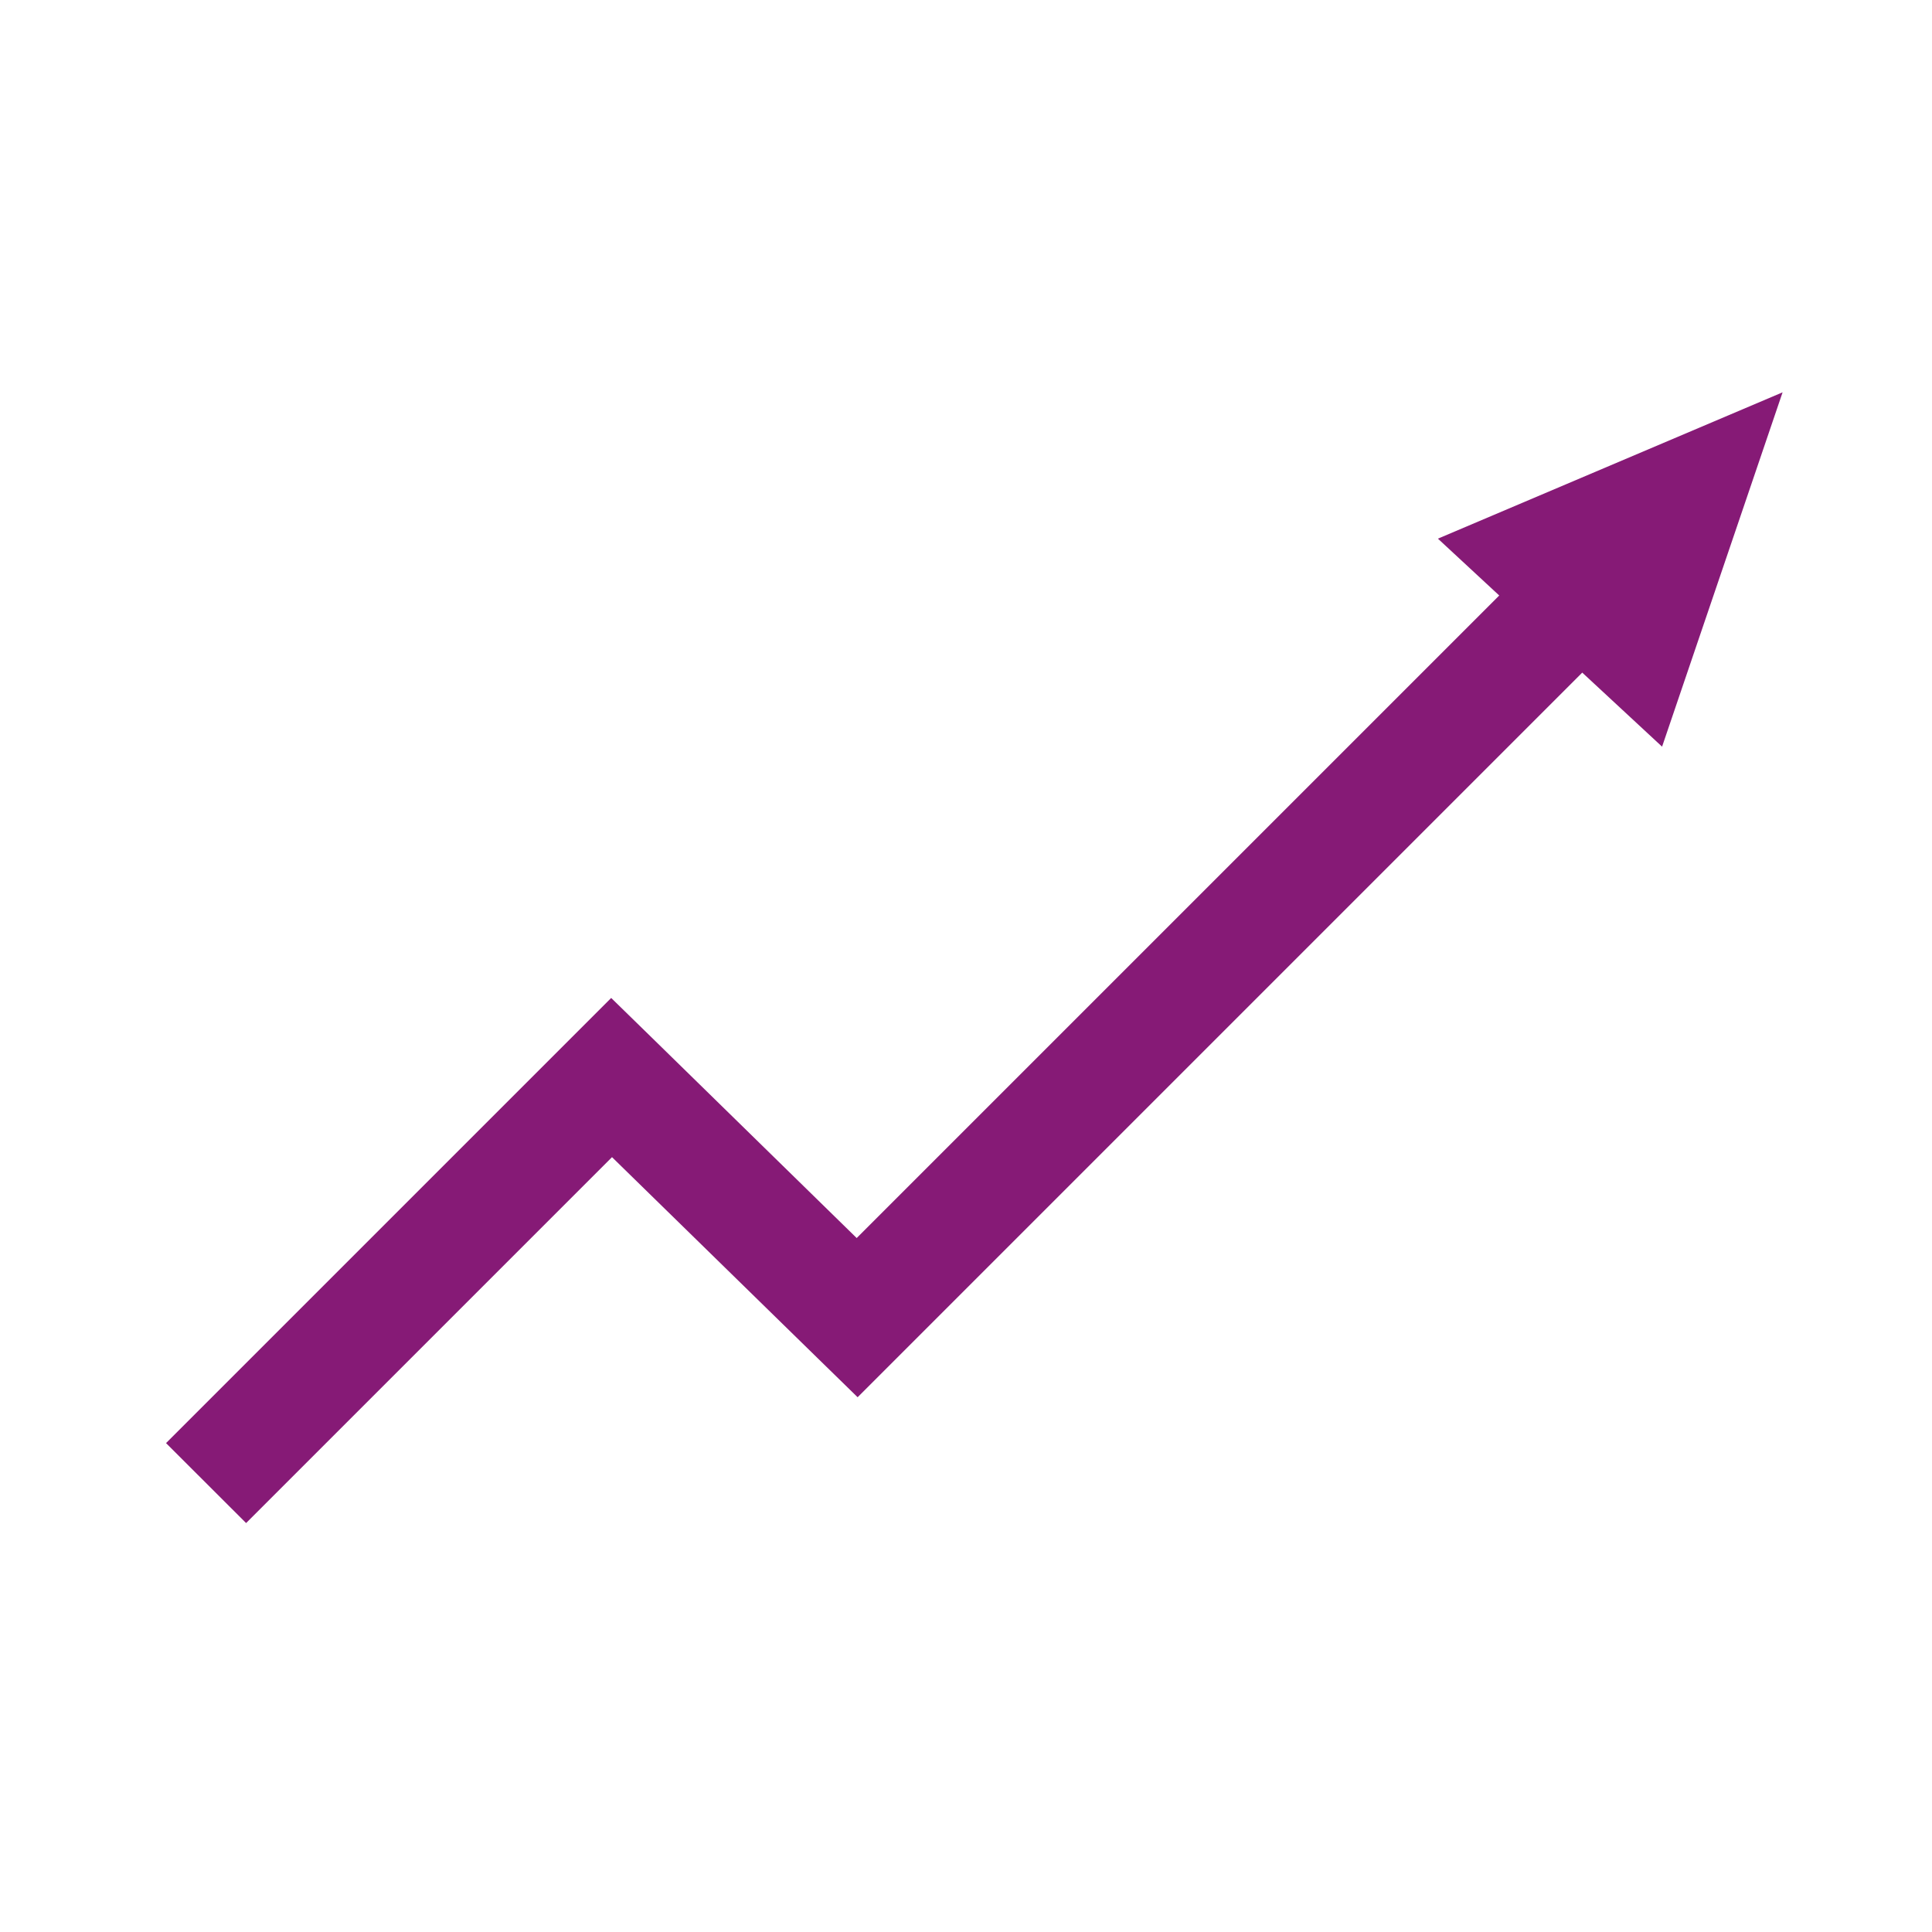
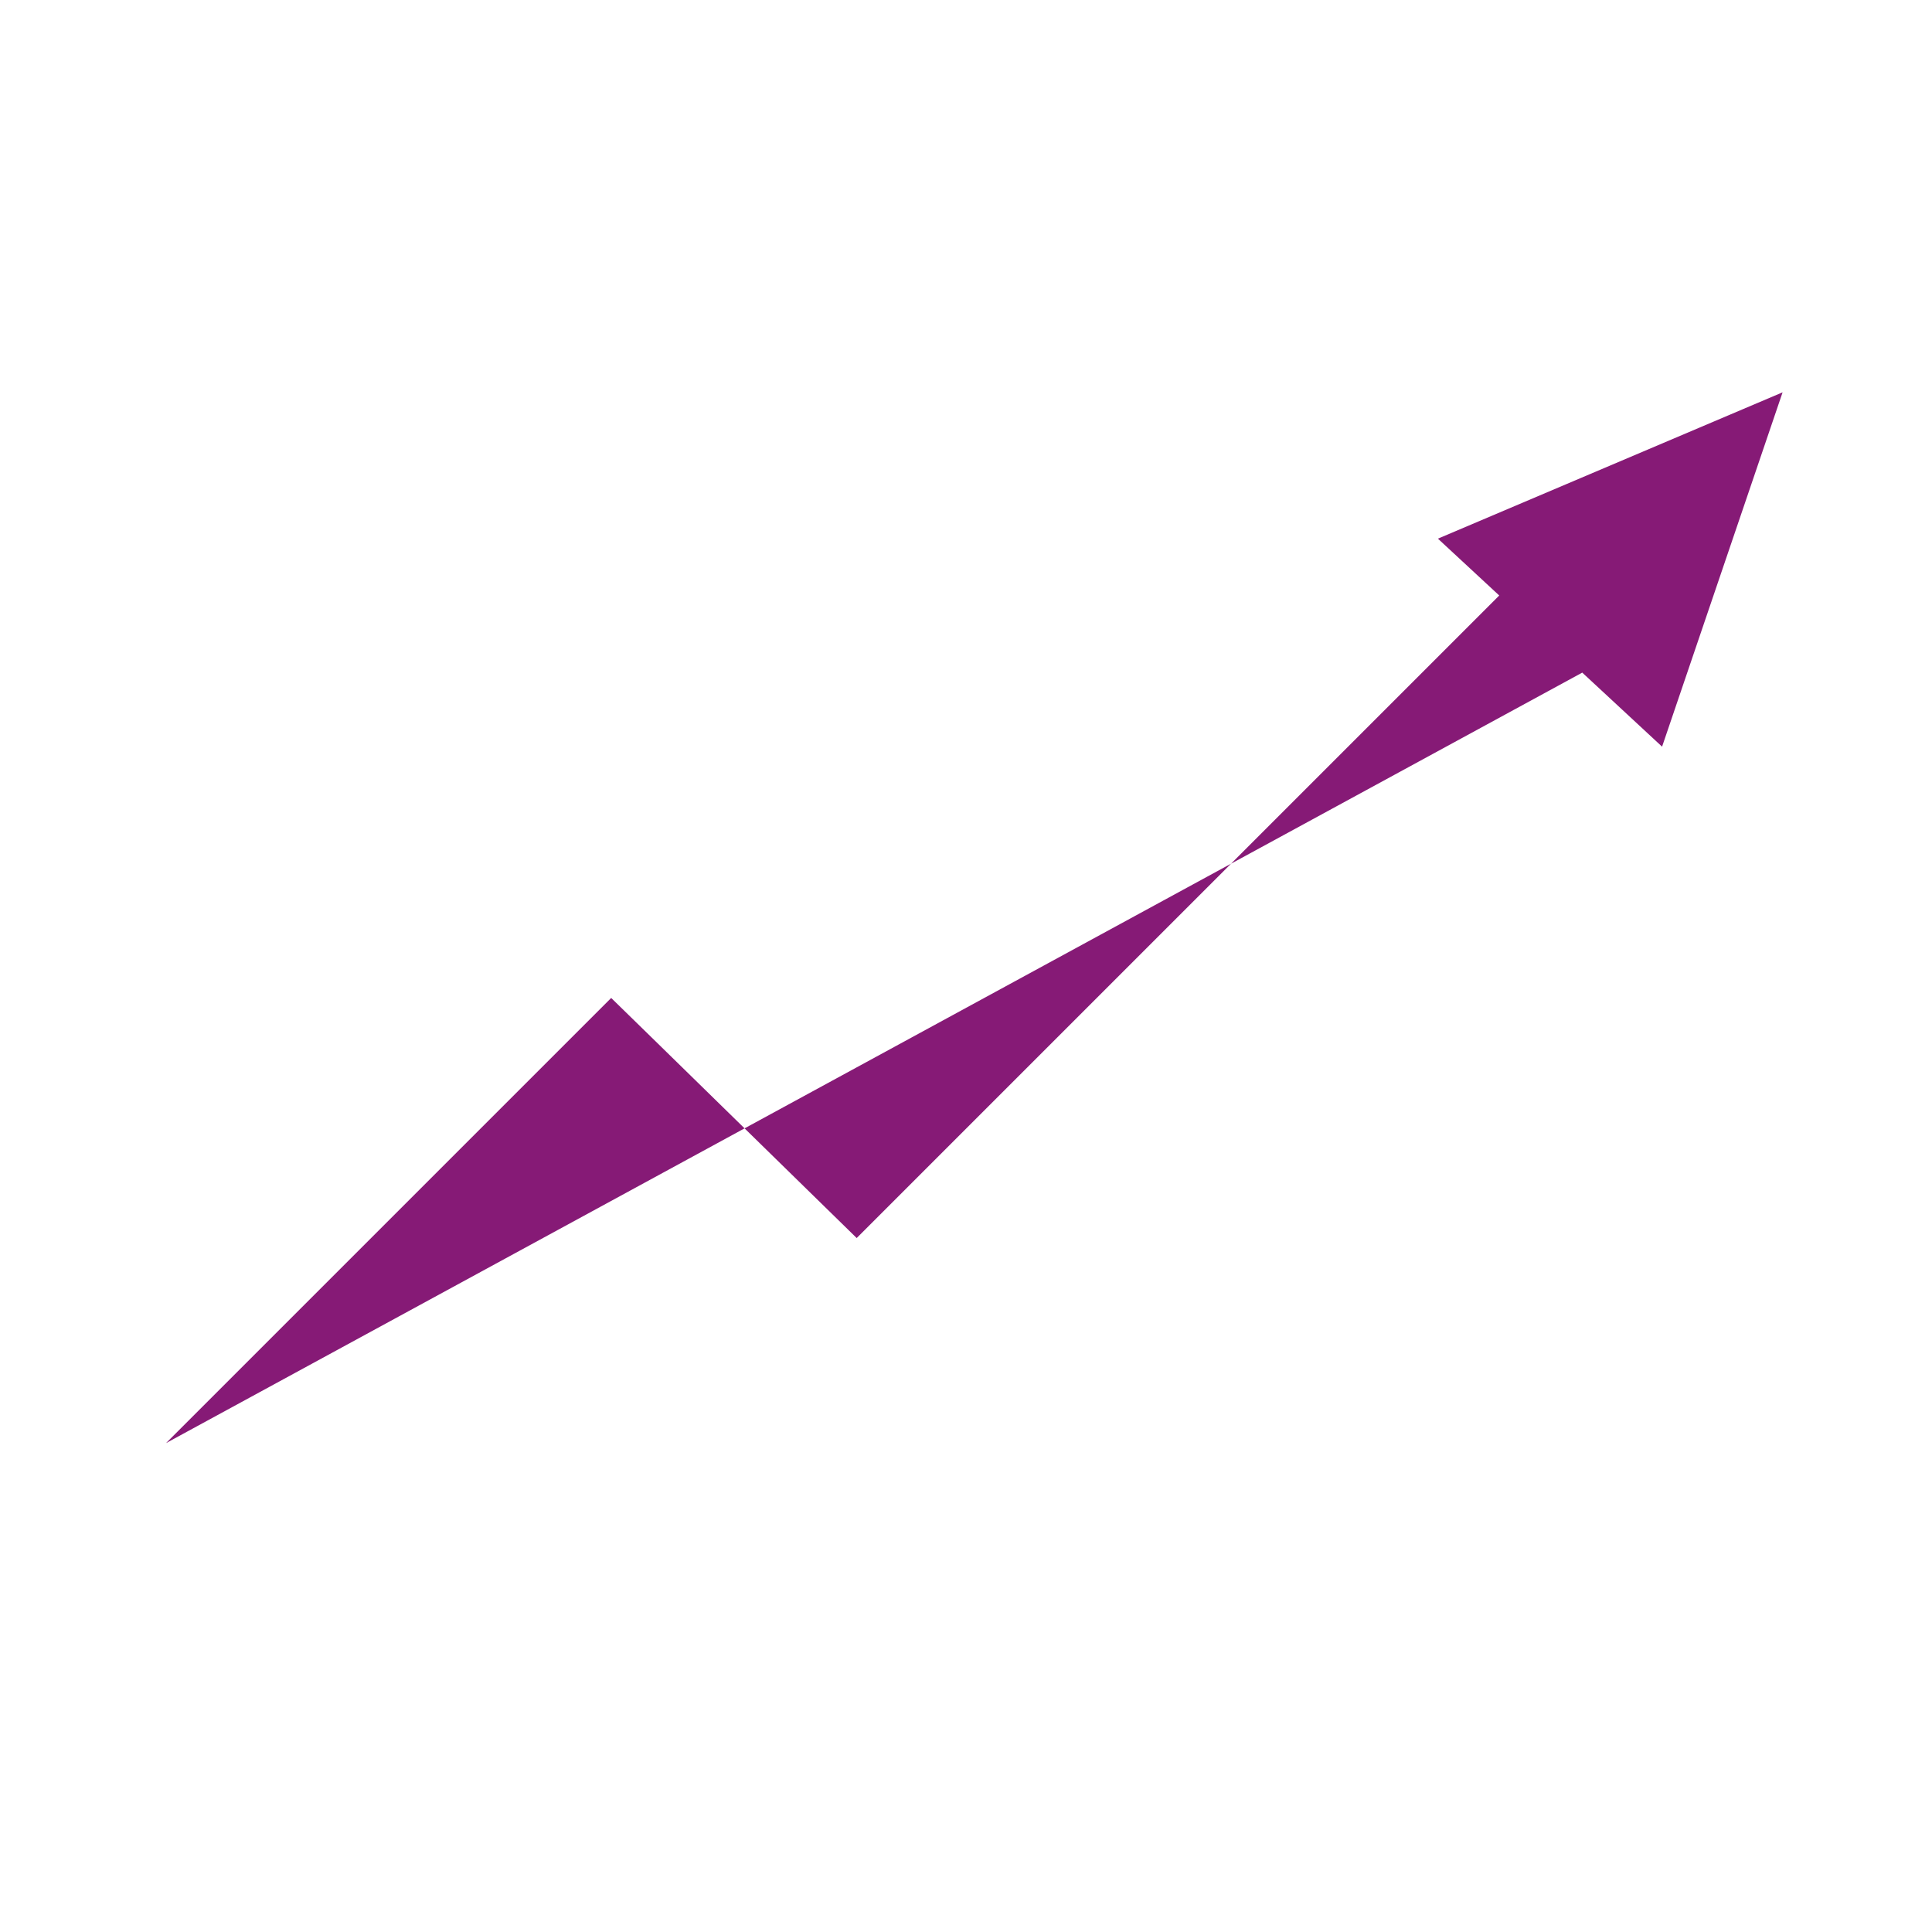
<svg xmlns="http://www.w3.org/2000/svg" height="512" width="512">
  <g transform="translate(27.305 -584.396)" id="layer1">
-     <path d="M472.406 103.969l-91.344 38.781 16.25 15.063-170.28 170.28-54.438-53.25-10.625-10.374-10.469 10.469L44 382.438l21.219 21.187 96.969-96.969 54.468 53.25 10.625 10.375 10.469-10.469L419.313 178.25l21.156 19.625 31.937-93.906z" id="path3803" style="fill:#861a76;stroke:none" transform="translate(-27.305 584.396)" />
+     <path d="M472.406 103.969l-91.344 38.781 16.25 15.063-170.28 170.28-54.438-53.25-10.625-10.374-10.469 10.469L44 382.438L419.313 178.25l21.156 19.625 31.937-93.906z" id="path3803" style="fill:#861a76;stroke:none" transform="translate(-27.305 584.396)" />
  </g>
</svg>